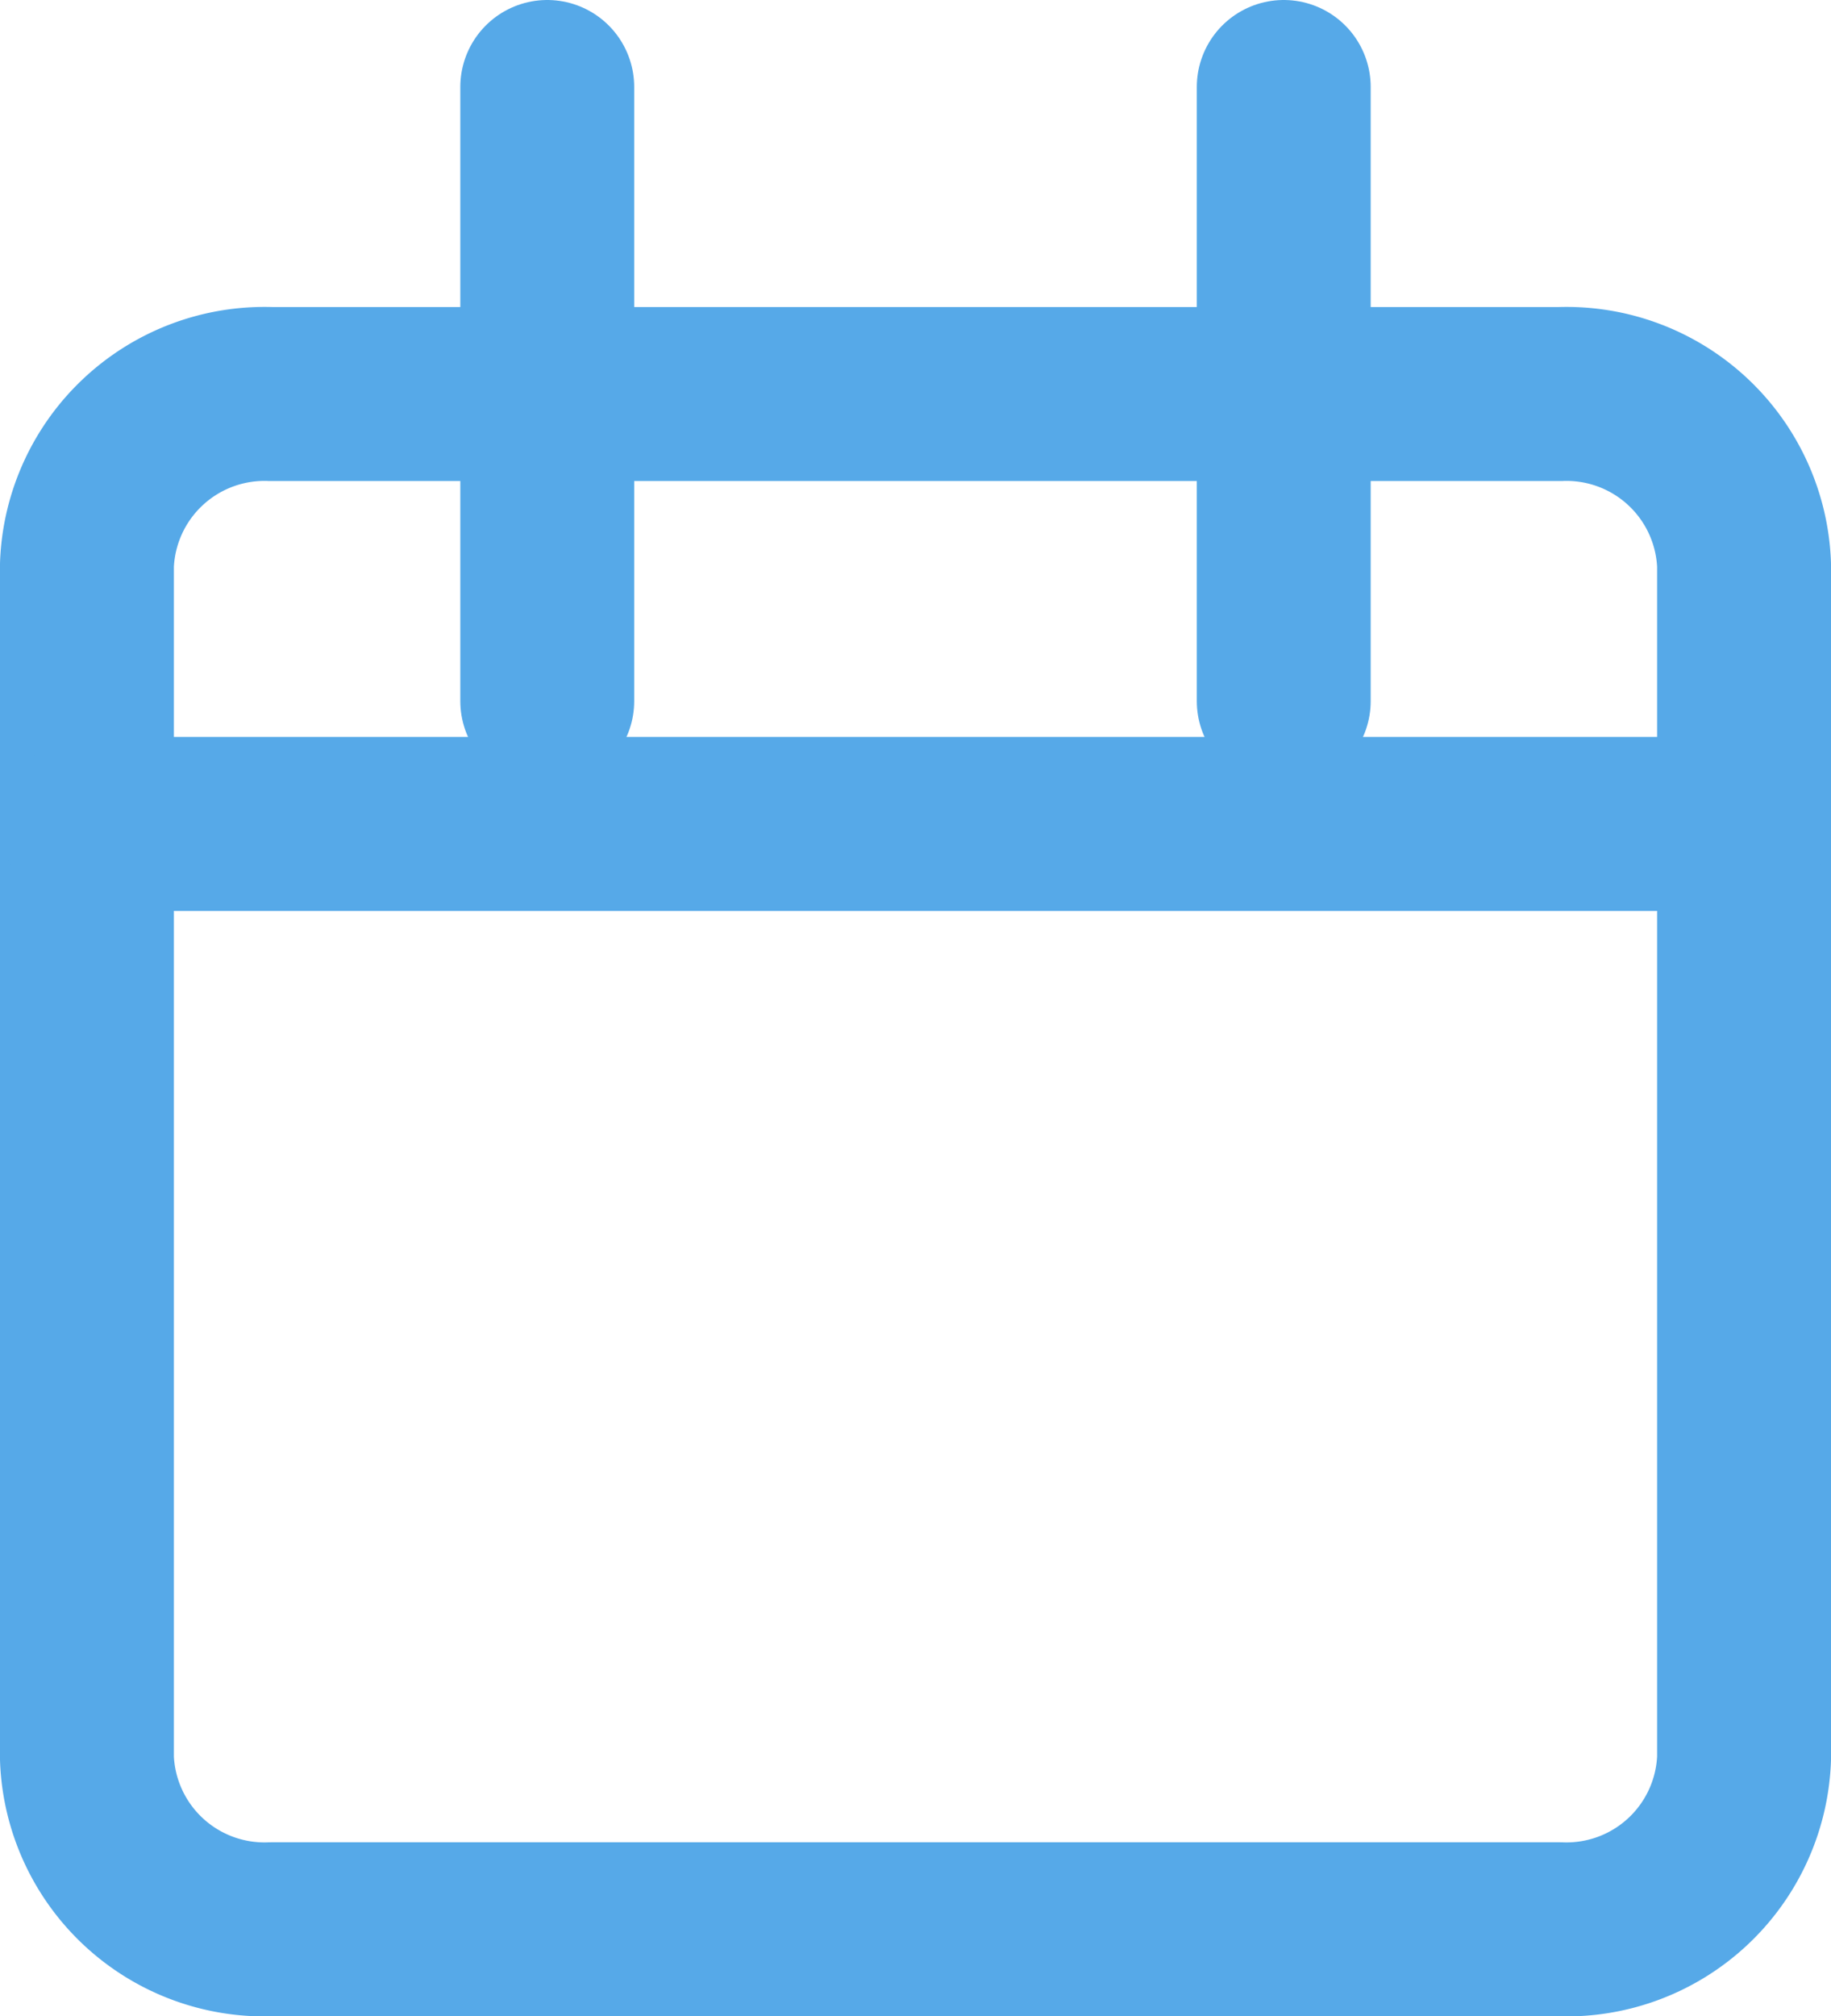
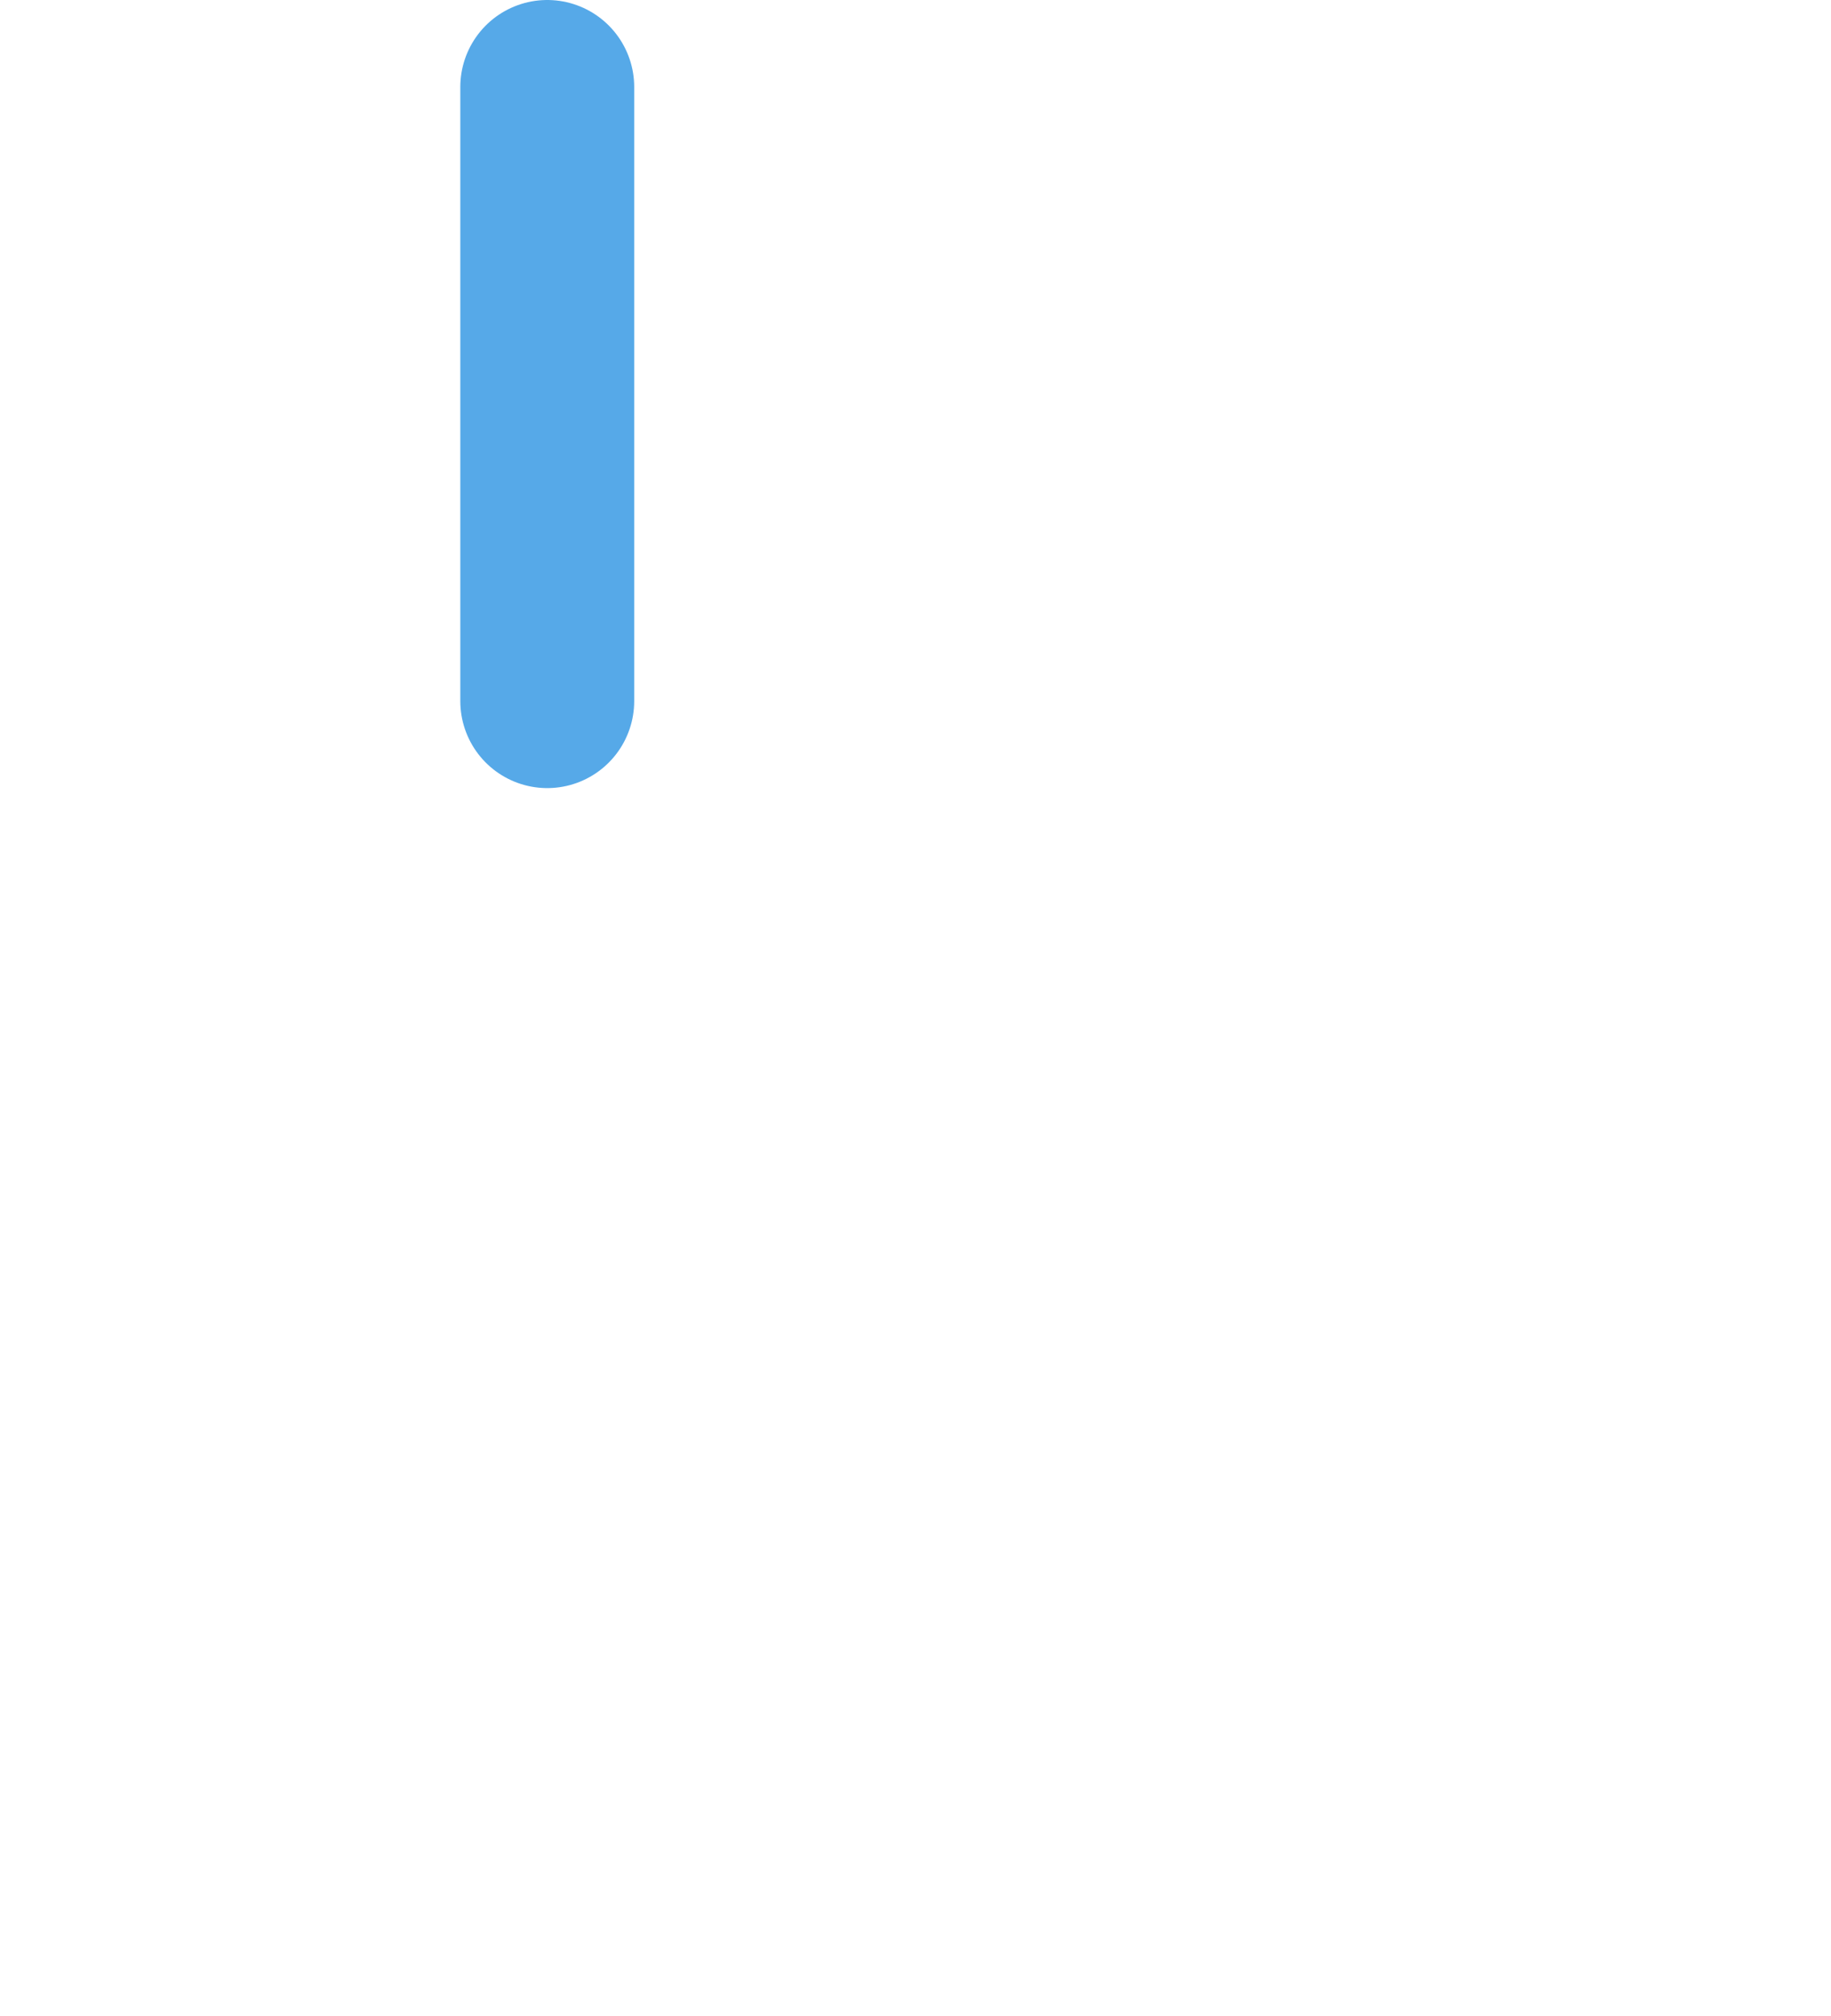
<svg xmlns="http://www.w3.org/2000/svg" width="17.9" height="19.7" viewBox="0 0 17.9 19.7">
  <g id="Icon_feather-calendar" data-name="Icon feather-calendar" transform="translate(0.85 0.85)">
-     <path id="Path_41919" data-name="Path 41919" d="M6.3,6H18.9a1.737,1.737,0,0,1,1.8,1.667V19.333A1.737,1.737,0,0,1,18.9,21H6.3a1.737,1.737,0,0,1-1.8-1.667V7.667A1.737,1.737,0,0,1,6.3,6Z" transform="translate(-4.5 -3)" fill="none" stroke="#56a9e8" stroke-linecap="round" stroke-linejoin="round" stroke-width="1.7" />
-     <path id="Path_41920" data-name="Path 41920" d="M24,3V9" transform="translate(-12.3 -3)" fill="none" stroke="#56a9e8" stroke-linecap="round" stroke-linejoin="round" stroke-width="1.7" />
    <path id="Path_41921" data-name="Path 41921" d="M12,3V9" transform="translate(-7.5 -3)" fill="none" stroke="#56a9e8" stroke-linecap="round" stroke-linejoin="round" stroke-width="1.7" />
-     <path id="Path_41922" data-name="Path 41922" d="M4.5,15H20.7" transform="translate(-4.5 -7.8)" fill="none" stroke="#56a9e8" stroke-linecap="round" stroke-linejoin="round" stroke-width="1.7" />
  </g>
</svg>